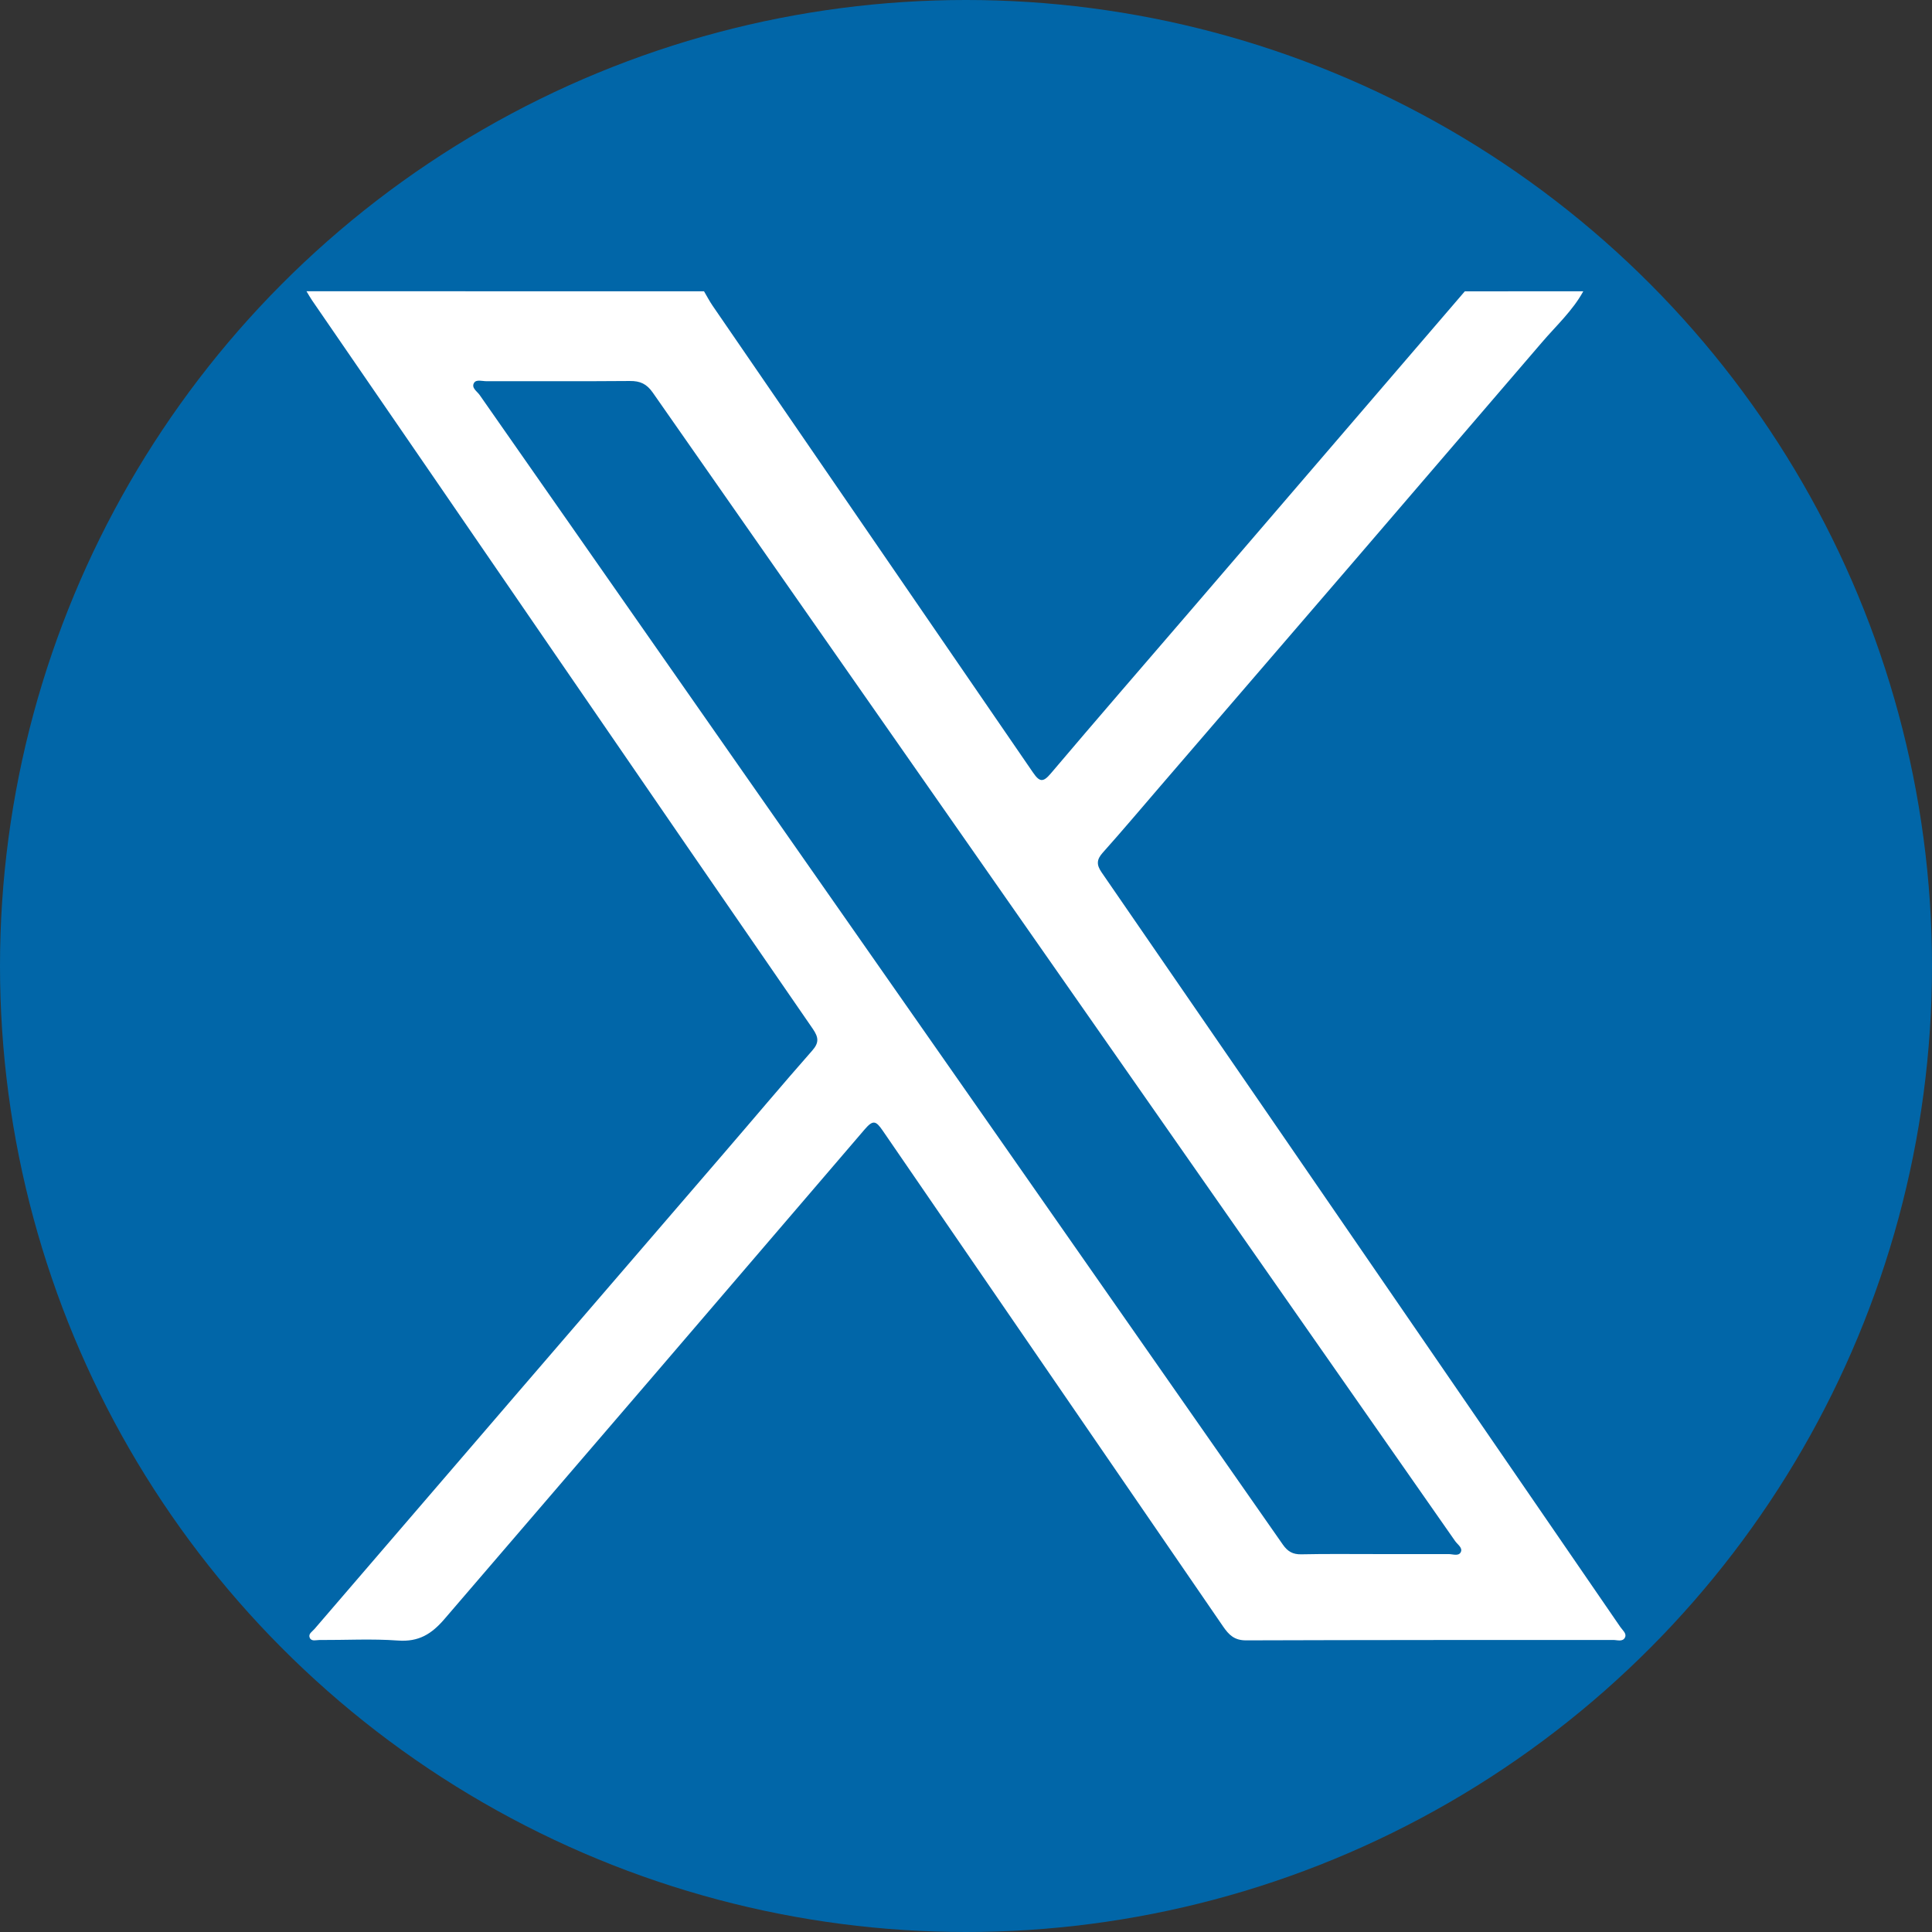
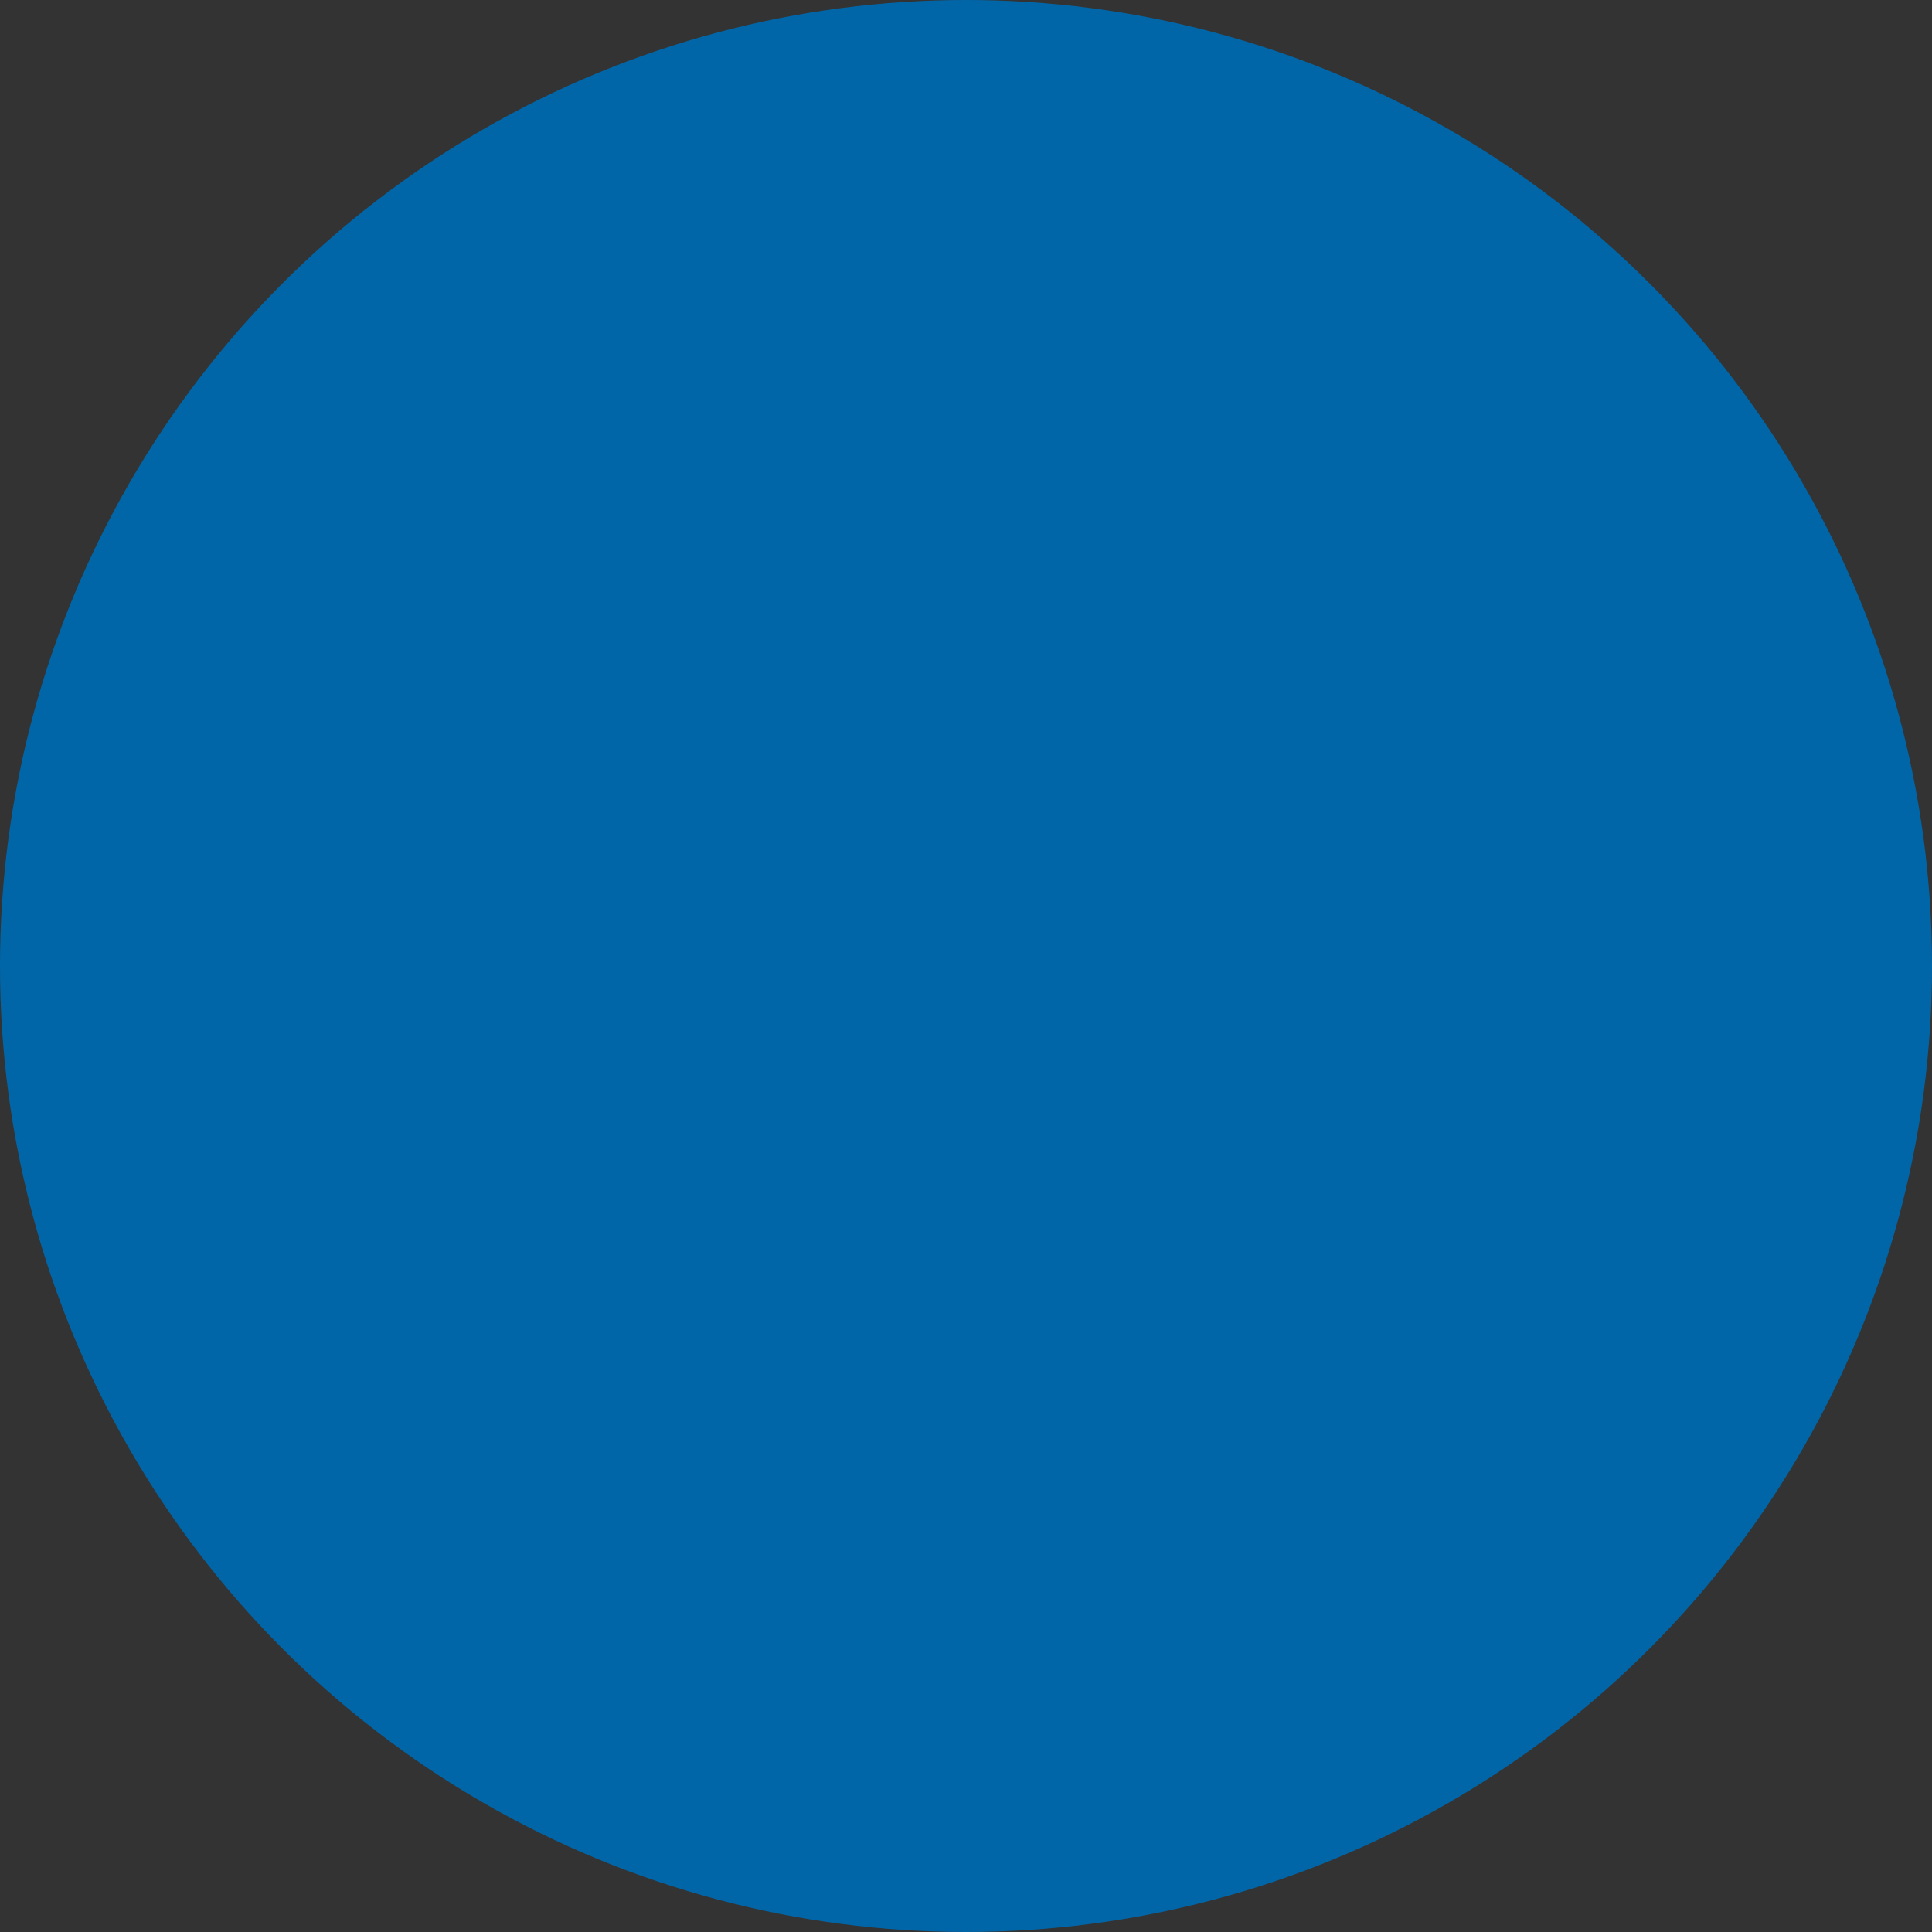
<svg xmlns="http://www.w3.org/2000/svg" viewBox="0 0 728.64 728.64">
  <rect x="0" y="0" width="728.64" height="728.64" fill="#333333" stroke="none" />
  <defs>
    <style>.cls-1{fill:#0166a8;}.cls-2{fill:#fff;}</style>
  </defs>
  <g id="Capa_2" data-name="Capa 2">
    <circle class="cls-1" cx="364.32" cy="364.32" r="364.32" />
  </g>
  <g id="Capa_11" data-name="Capa 11">
-     <path class="cls-2" d="M1139.56,285.53c-4,7.3-10.16,12.92-15.5,19.15q-71.89,83.82-144,167.47c-7.23,8.4-14.38,16.88-21.76,25.14-2.32,2.59-2.36,4.55-.43,7.36q61.8,89.72,123.46,179.53,36.12,52.56,72.22,105.14c.81,1.17,2.42,2.4,1.76,3.86-.83,1.82-2.92,1-4.46,1-46.17,0-92.33,0-138.5.15-4.42,0-6.47-2.09-8.64-5.24q-64.17-93.49-128.37-187c-2.57-3.74-3.63-4.17-6.83-.44Q789.42,694,710.13,786.2c-4.92,5.76-9.77,8.76-17.58,8.2-9.87-.72-19.84-.15-29.77-.2-1.23,0-2.94.61-3.55-.88s1-2.31,1.79-3.26Q738,700.51,815.11,611c11.22-13,22.29-26.21,33.66-39.12,2.65-3,2.35-5,.25-8.11q-47.35-68.62-94.52-137.39T660.09,288.91c-.74-1.09-1.38-2.25-2.07-3.38H807.94c1.09,1.85,2.08,3.76,3.29,5.52Q871.64,379,932,467c2.47,3.61,3.79,3.87,6.72.4,17.33-20.45,34.87-40.7,52.34-61l103.81-120.84ZM1061,761.79c9.26,0,18.52,0,27.78,0,1.56,0,3.76.91,4.57-.73s-1.21-2.87-2.11-4.15Q939.9,540.3,788.6,323.72c-2.3-3.28-4.77-4.39-8.61-4.35-18,.15-36.06.05-54.09.08-1.61,0-3.84-.76-4.68.62-1.14,1.88,1.14,3.19,2.11,4.58Q820.62,464,918,603.22q54.15,77.47,108.25,155c1.81,2.59,3.75,3.72,6.93,3.66C1042.45,761.68,1051.71,761.79,1061,761.79Z" transform="translate(-542.43 -175.68)" />
-   </g>
+     </g>
</svg>